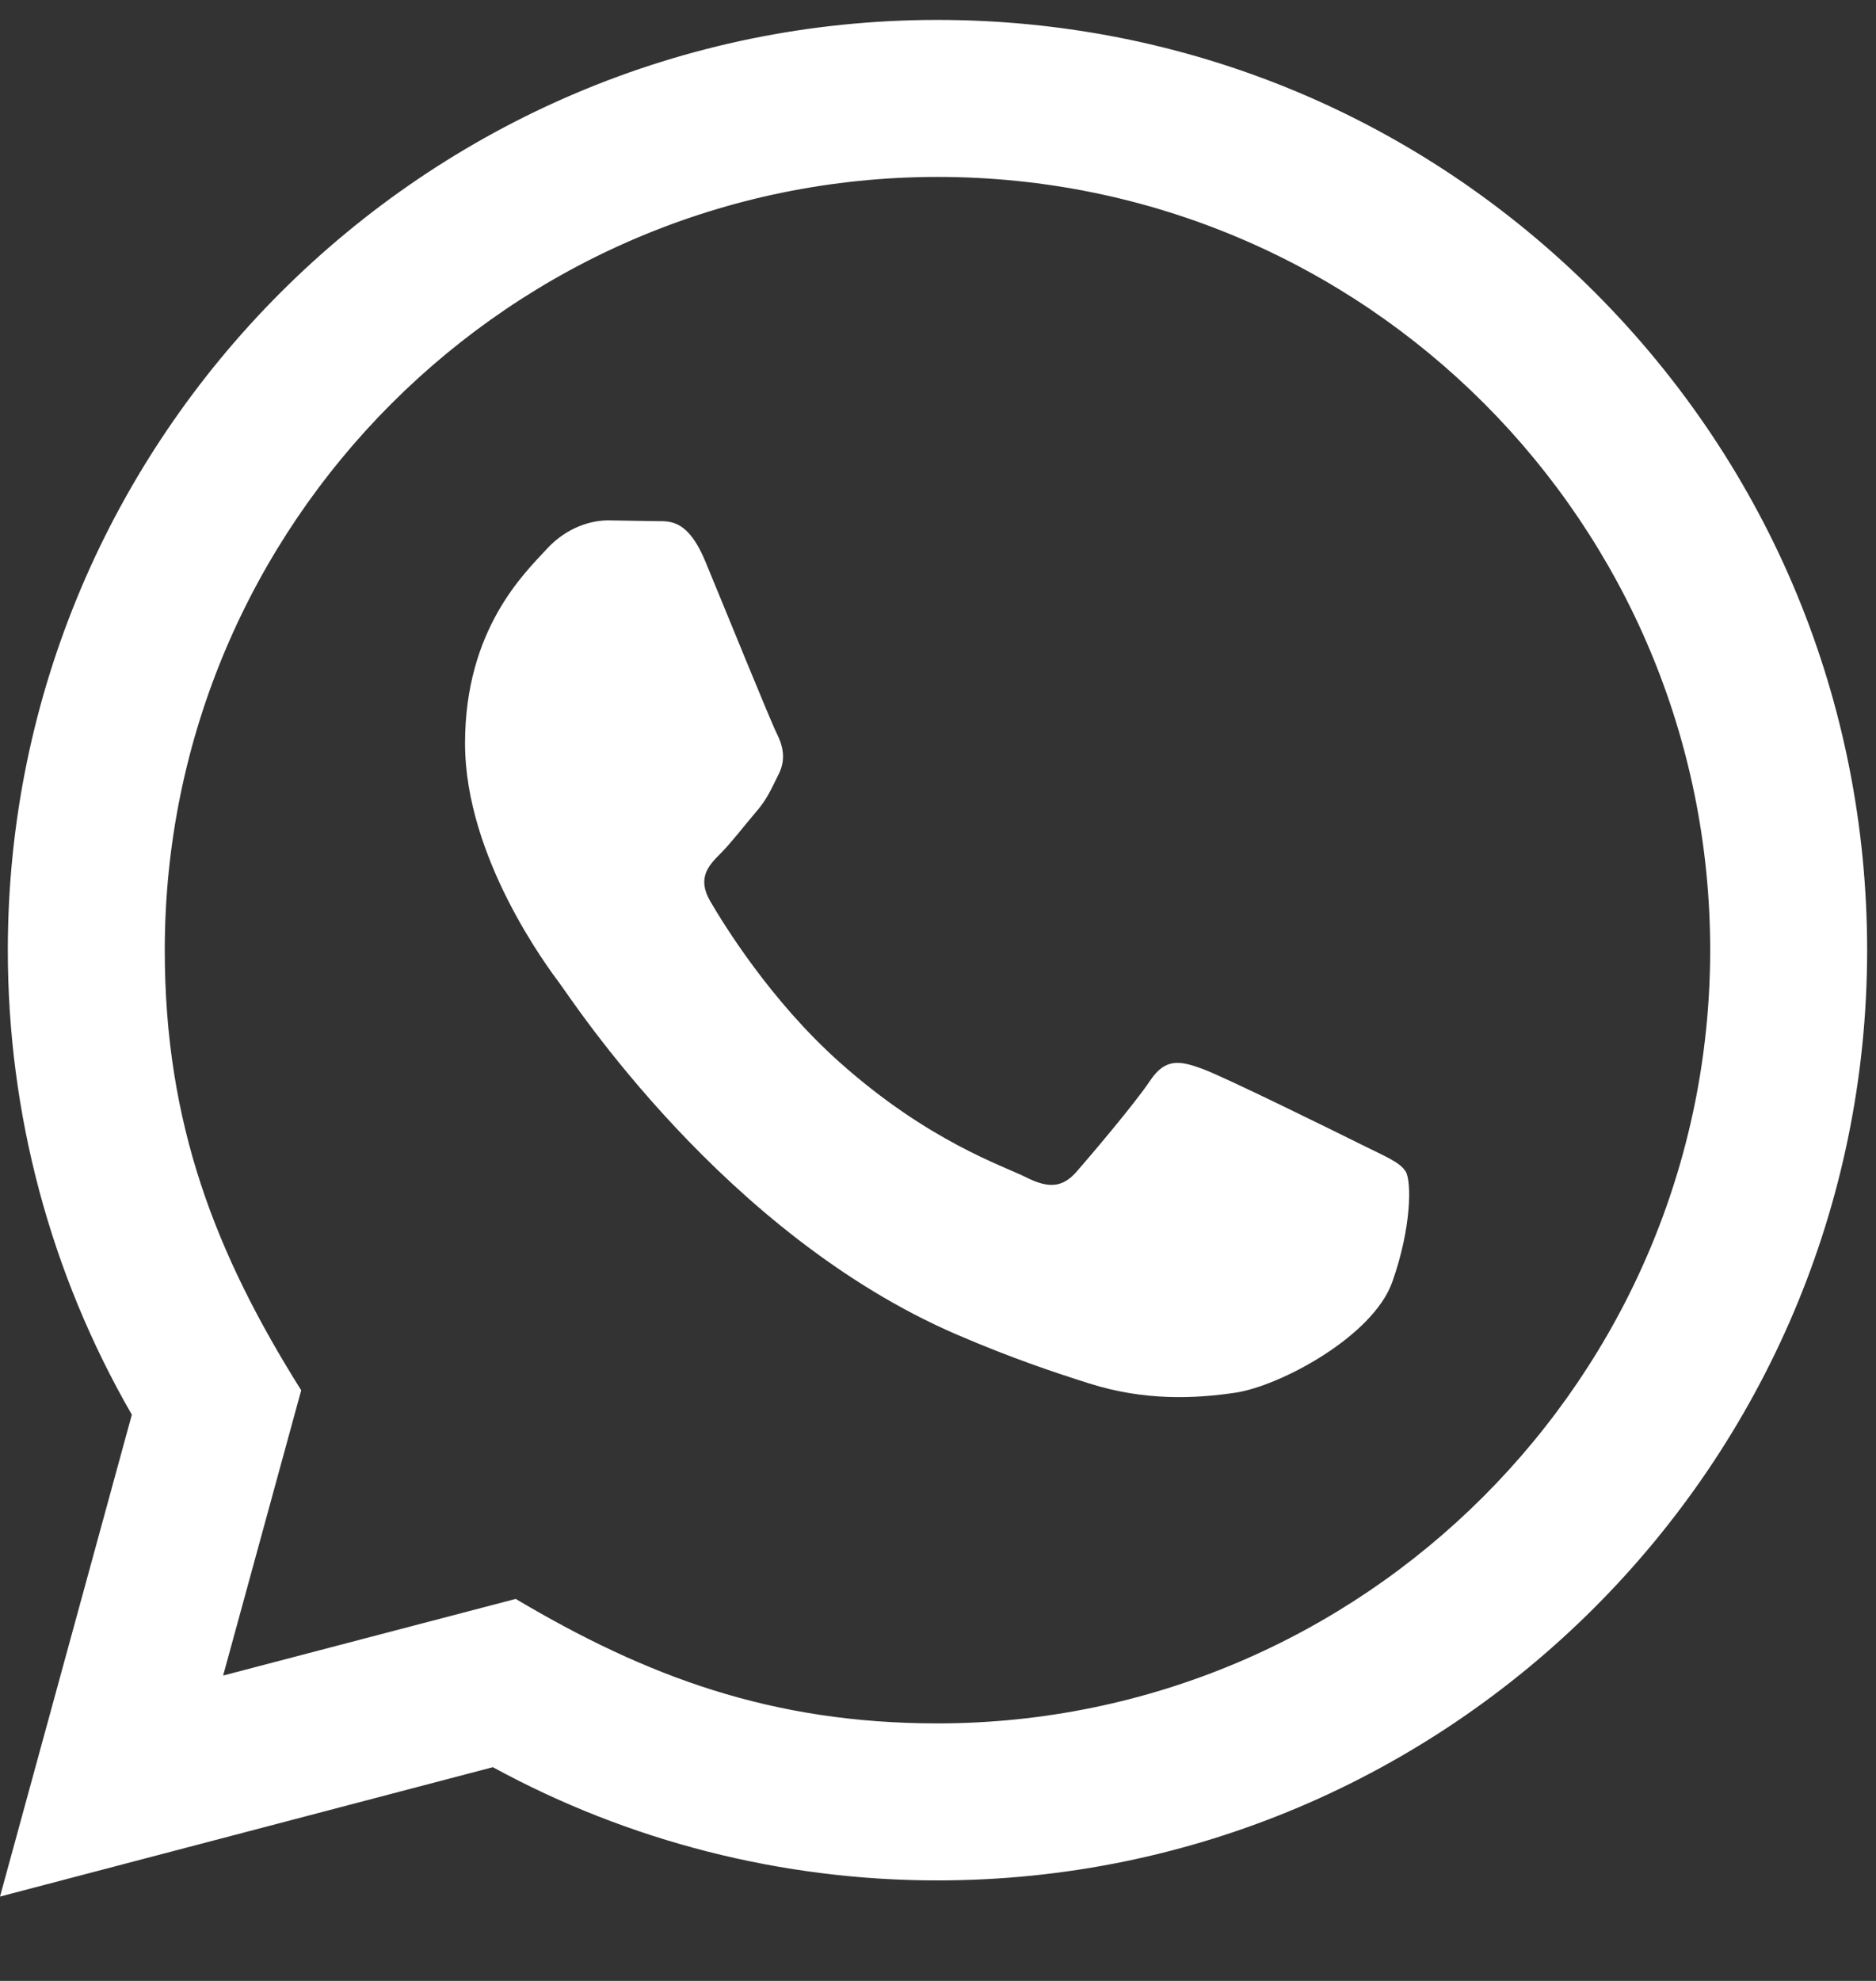
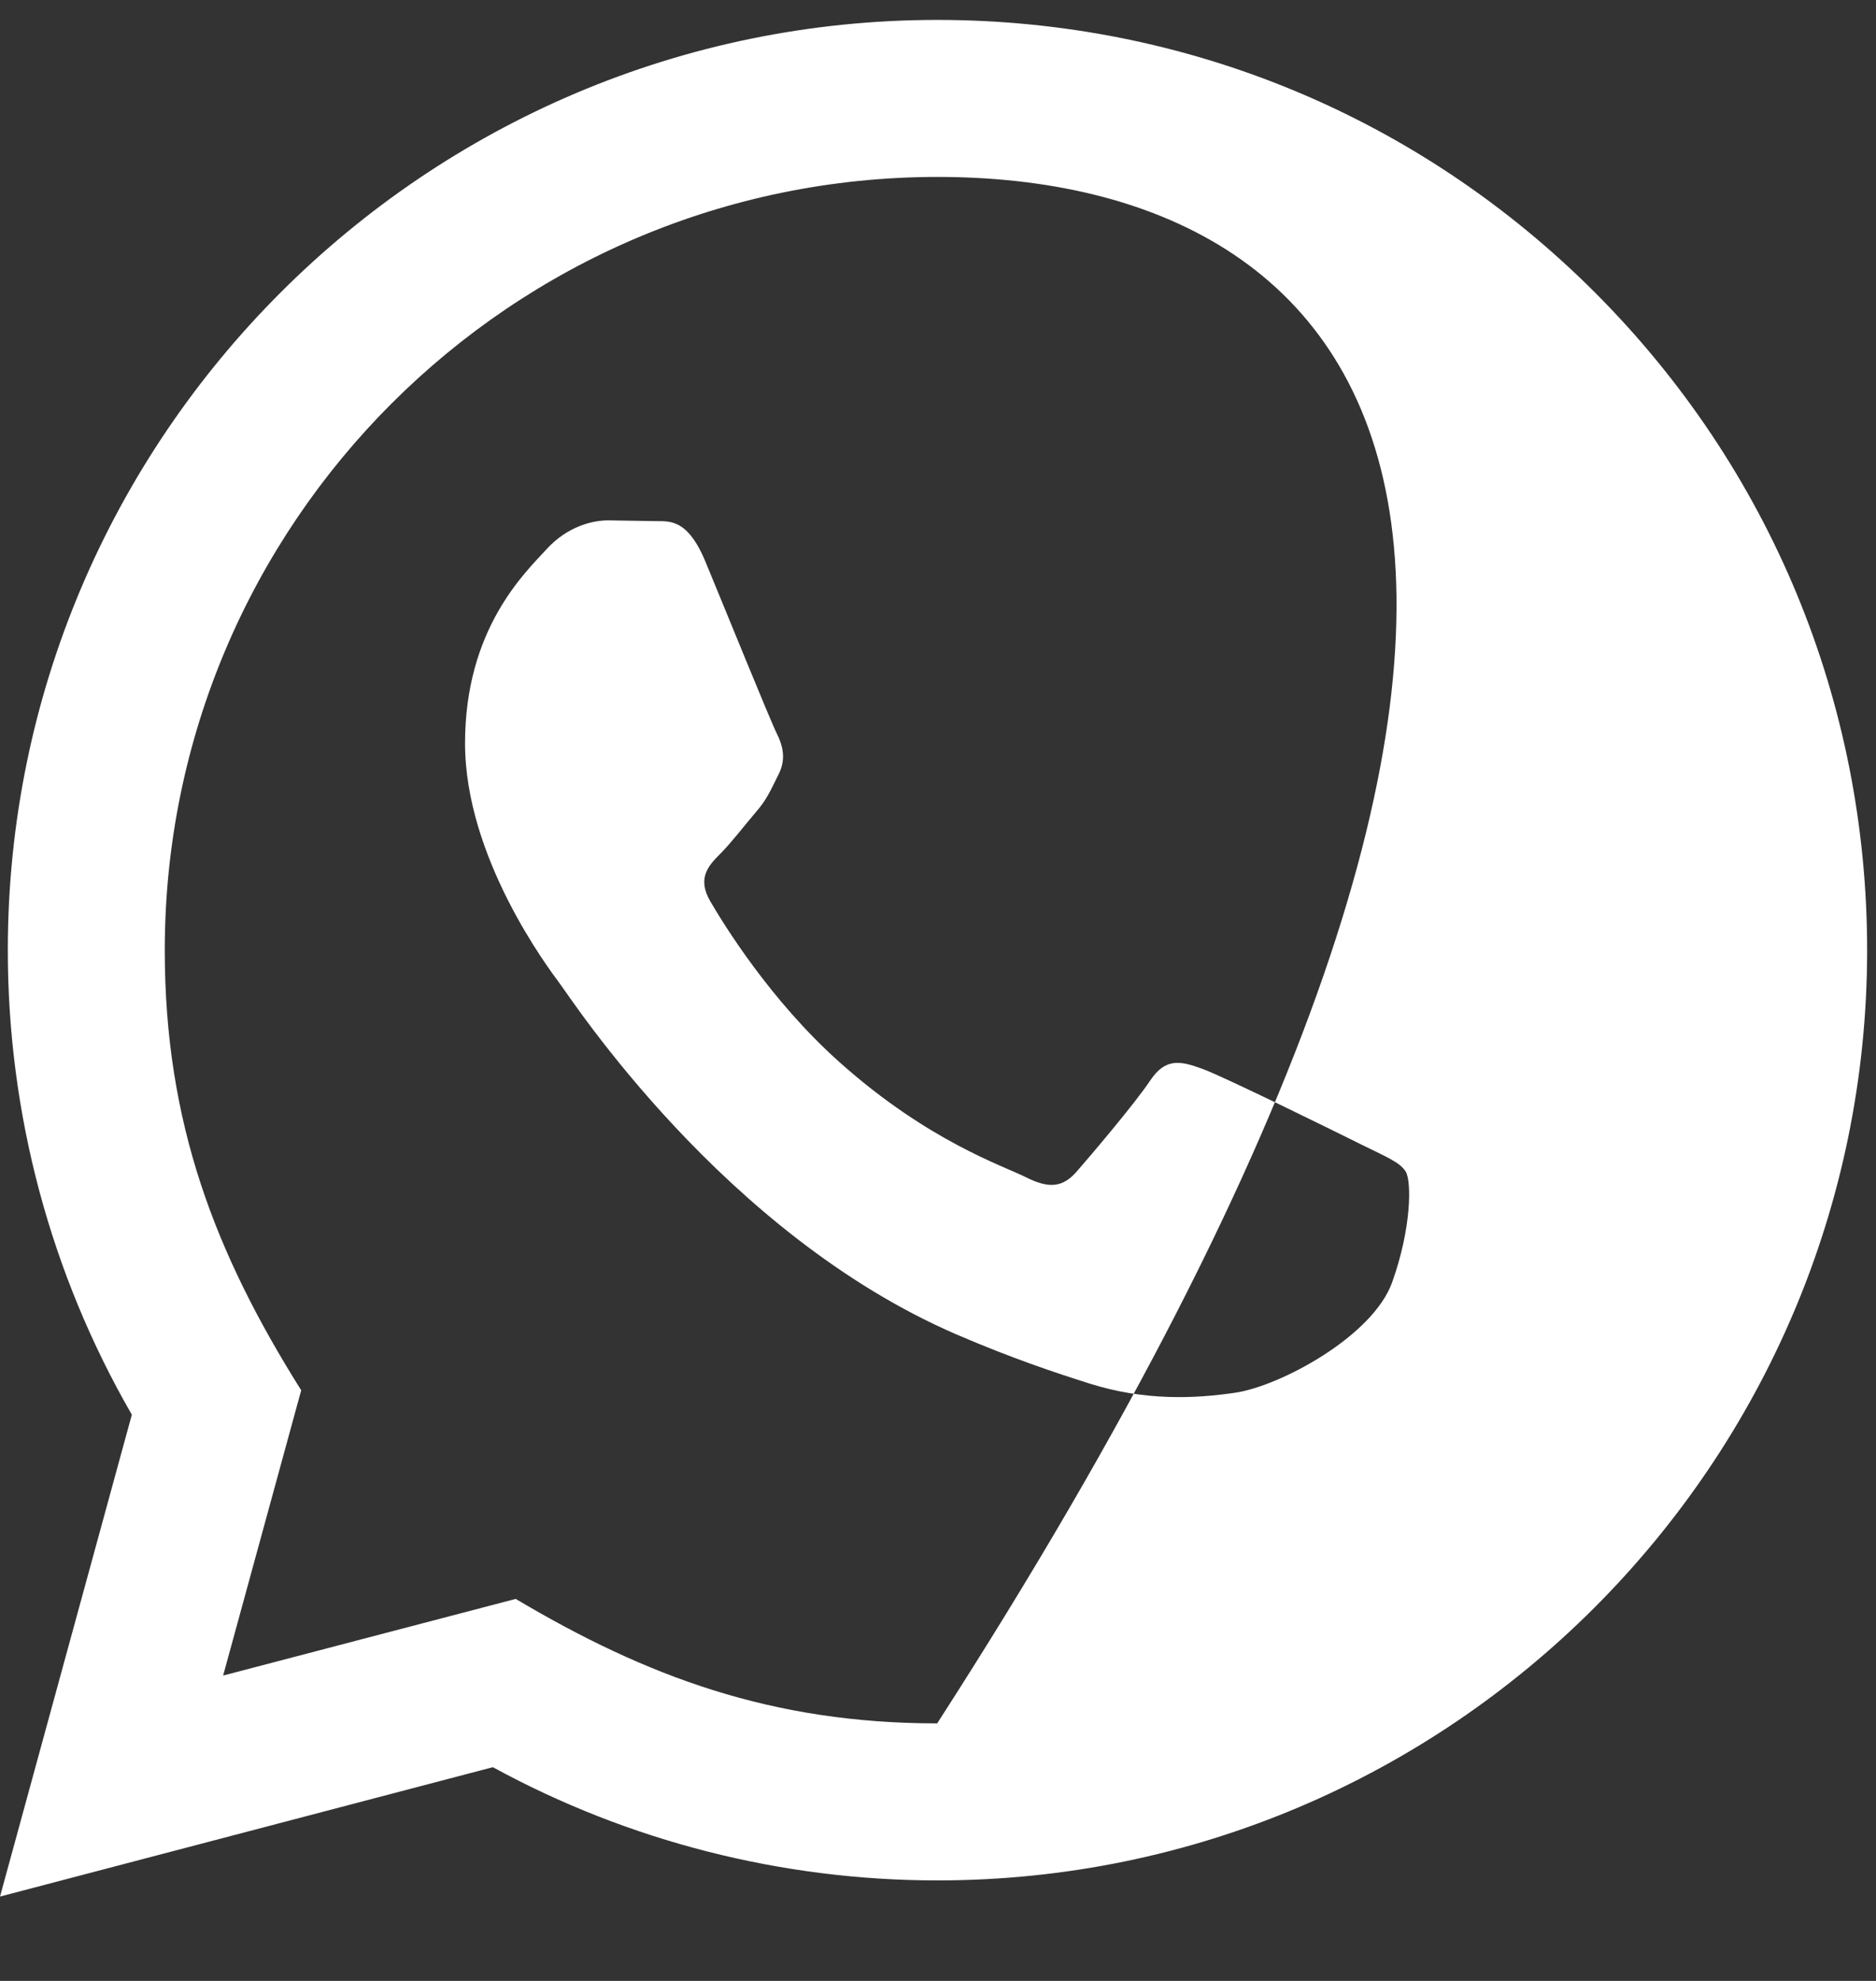
<svg xmlns="http://www.w3.org/2000/svg" width="18" height="19" viewBox="0 0 18 19" fill="none">
  <rect x="0" y="0" width="18" height="19" fill="#333333" stroke="none" />
-   <path d="M0 18.191L1.265 13.569C0.484 12.216 0.074 10.682 0.075 9.109C0.077 4.192 4.078 0.191 8.995 0.191C11.38 0.192 13.62 1.121 15.305 2.807C16.988 4.493 17.915 6.734 17.915 9.117C17.912 14.035 13.911 18.036 8.995 18.036C7.502 18.036 6.031 17.661 4.729 16.95L0 18.191ZM4.948 15.336C6.205 16.082 7.405 16.529 8.992 16.53C13.078 16.53 16.406 13.204 16.409 9.116C16.41 5.019 13.097 1.698 8.998 1.697C4.909 1.697 1.583 5.022 1.581 9.11C1.58 10.779 2.069 12.028 2.89 13.335L2.141 16.071L4.948 15.336ZM13.488 11.238C13.432 11.145 13.284 11.089 13.06 10.977C12.838 10.866 11.742 10.326 11.537 10.252C11.333 10.178 11.185 10.14 11.036 10.364C10.887 10.587 10.46 11.089 10.33 11.238C10.2 11.386 10.069 11.405 9.847 11.293C9.624 11.181 8.905 10.947 8.054 10.187C7.392 9.596 6.944 8.866 6.814 8.643C6.685 8.42 6.801 8.299 6.912 8.188C7.012 8.088 7.135 7.928 7.246 7.797C7.36 7.668 7.396 7.575 7.471 7.426C7.546 7.278 7.509 7.147 7.453 7.035C7.396 6.924 6.951 5.827 6.766 5.381C6.584 4.947 6.4 5.005 6.264 4.998L5.836 4.991C5.688 4.991 5.446 5.046 5.242 5.27C5.038 5.493 4.462 6.032 4.462 7.129C4.462 8.226 5.261 9.286 5.372 9.435C5.484 9.583 6.943 11.835 9.179 12.8C9.711 13.029 10.127 13.167 10.45 13.269C10.984 13.439 11.47 13.415 11.854 13.358C12.282 13.294 13.172 12.819 13.358 12.298C13.544 11.777 13.544 11.331 13.488 11.238Z" fill="white" />
+   <path d="M0 18.191L1.265 13.569C0.484 12.216 0.074 10.682 0.075 9.109C0.077 4.192 4.078 0.191 8.995 0.191C11.38 0.192 13.62 1.121 15.305 2.807C16.988 4.493 17.915 6.734 17.915 9.117C17.912 14.035 13.911 18.036 8.995 18.036C7.502 18.036 6.031 17.661 4.729 16.95L0 18.191ZM4.948 15.336C6.205 16.082 7.405 16.529 8.992 16.53C16.41 5.019 13.097 1.698 8.998 1.697C4.909 1.697 1.583 5.022 1.581 9.11C1.58 10.779 2.069 12.028 2.89 13.335L2.141 16.071L4.948 15.336ZM13.488 11.238C13.432 11.145 13.284 11.089 13.06 10.977C12.838 10.866 11.742 10.326 11.537 10.252C11.333 10.178 11.185 10.14 11.036 10.364C10.887 10.587 10.46 11.089 10.33 11.238C10.2 11.386 10.069 11.405 9.847 11.293C9.624 11.181 8.905 10.947 8.054 10.187C7.392 9.596 6.944 8.866 6.814 8.643C6.685 8.42 6.801 8.299 6.912 8.188C7.012 8.088 7.135 7.928 7.246 7.797C7.36 7.668 7.396 7.575 7.471 7.426C7.546 7.278 7.509 7.147 7.453 7.035C7.396 6.924 6.951 5.827 6.766 5.381C6.584 4.947 6.4 5.005 6.264 4.998L5.836 4.991C5.688 4.991 5.446 5.046 5.242 5.27C5.038 5.493 4.462 6.032 4.462 7.129C4.462 8.226 5.261 9.286 5.372 9.435C5.484 9.583 6.943 11.835 9.179 12.8C9.711 13.029 10.127 13.167 10.45 13.269C10.984 13.439 11.47 13.415 11.854 13.358C12.282 13.294 13.172 12.819 13.358 12.298C13.544 11.777 13.544 11.331 13.488 11.238Z" fill="white" />
</svg>